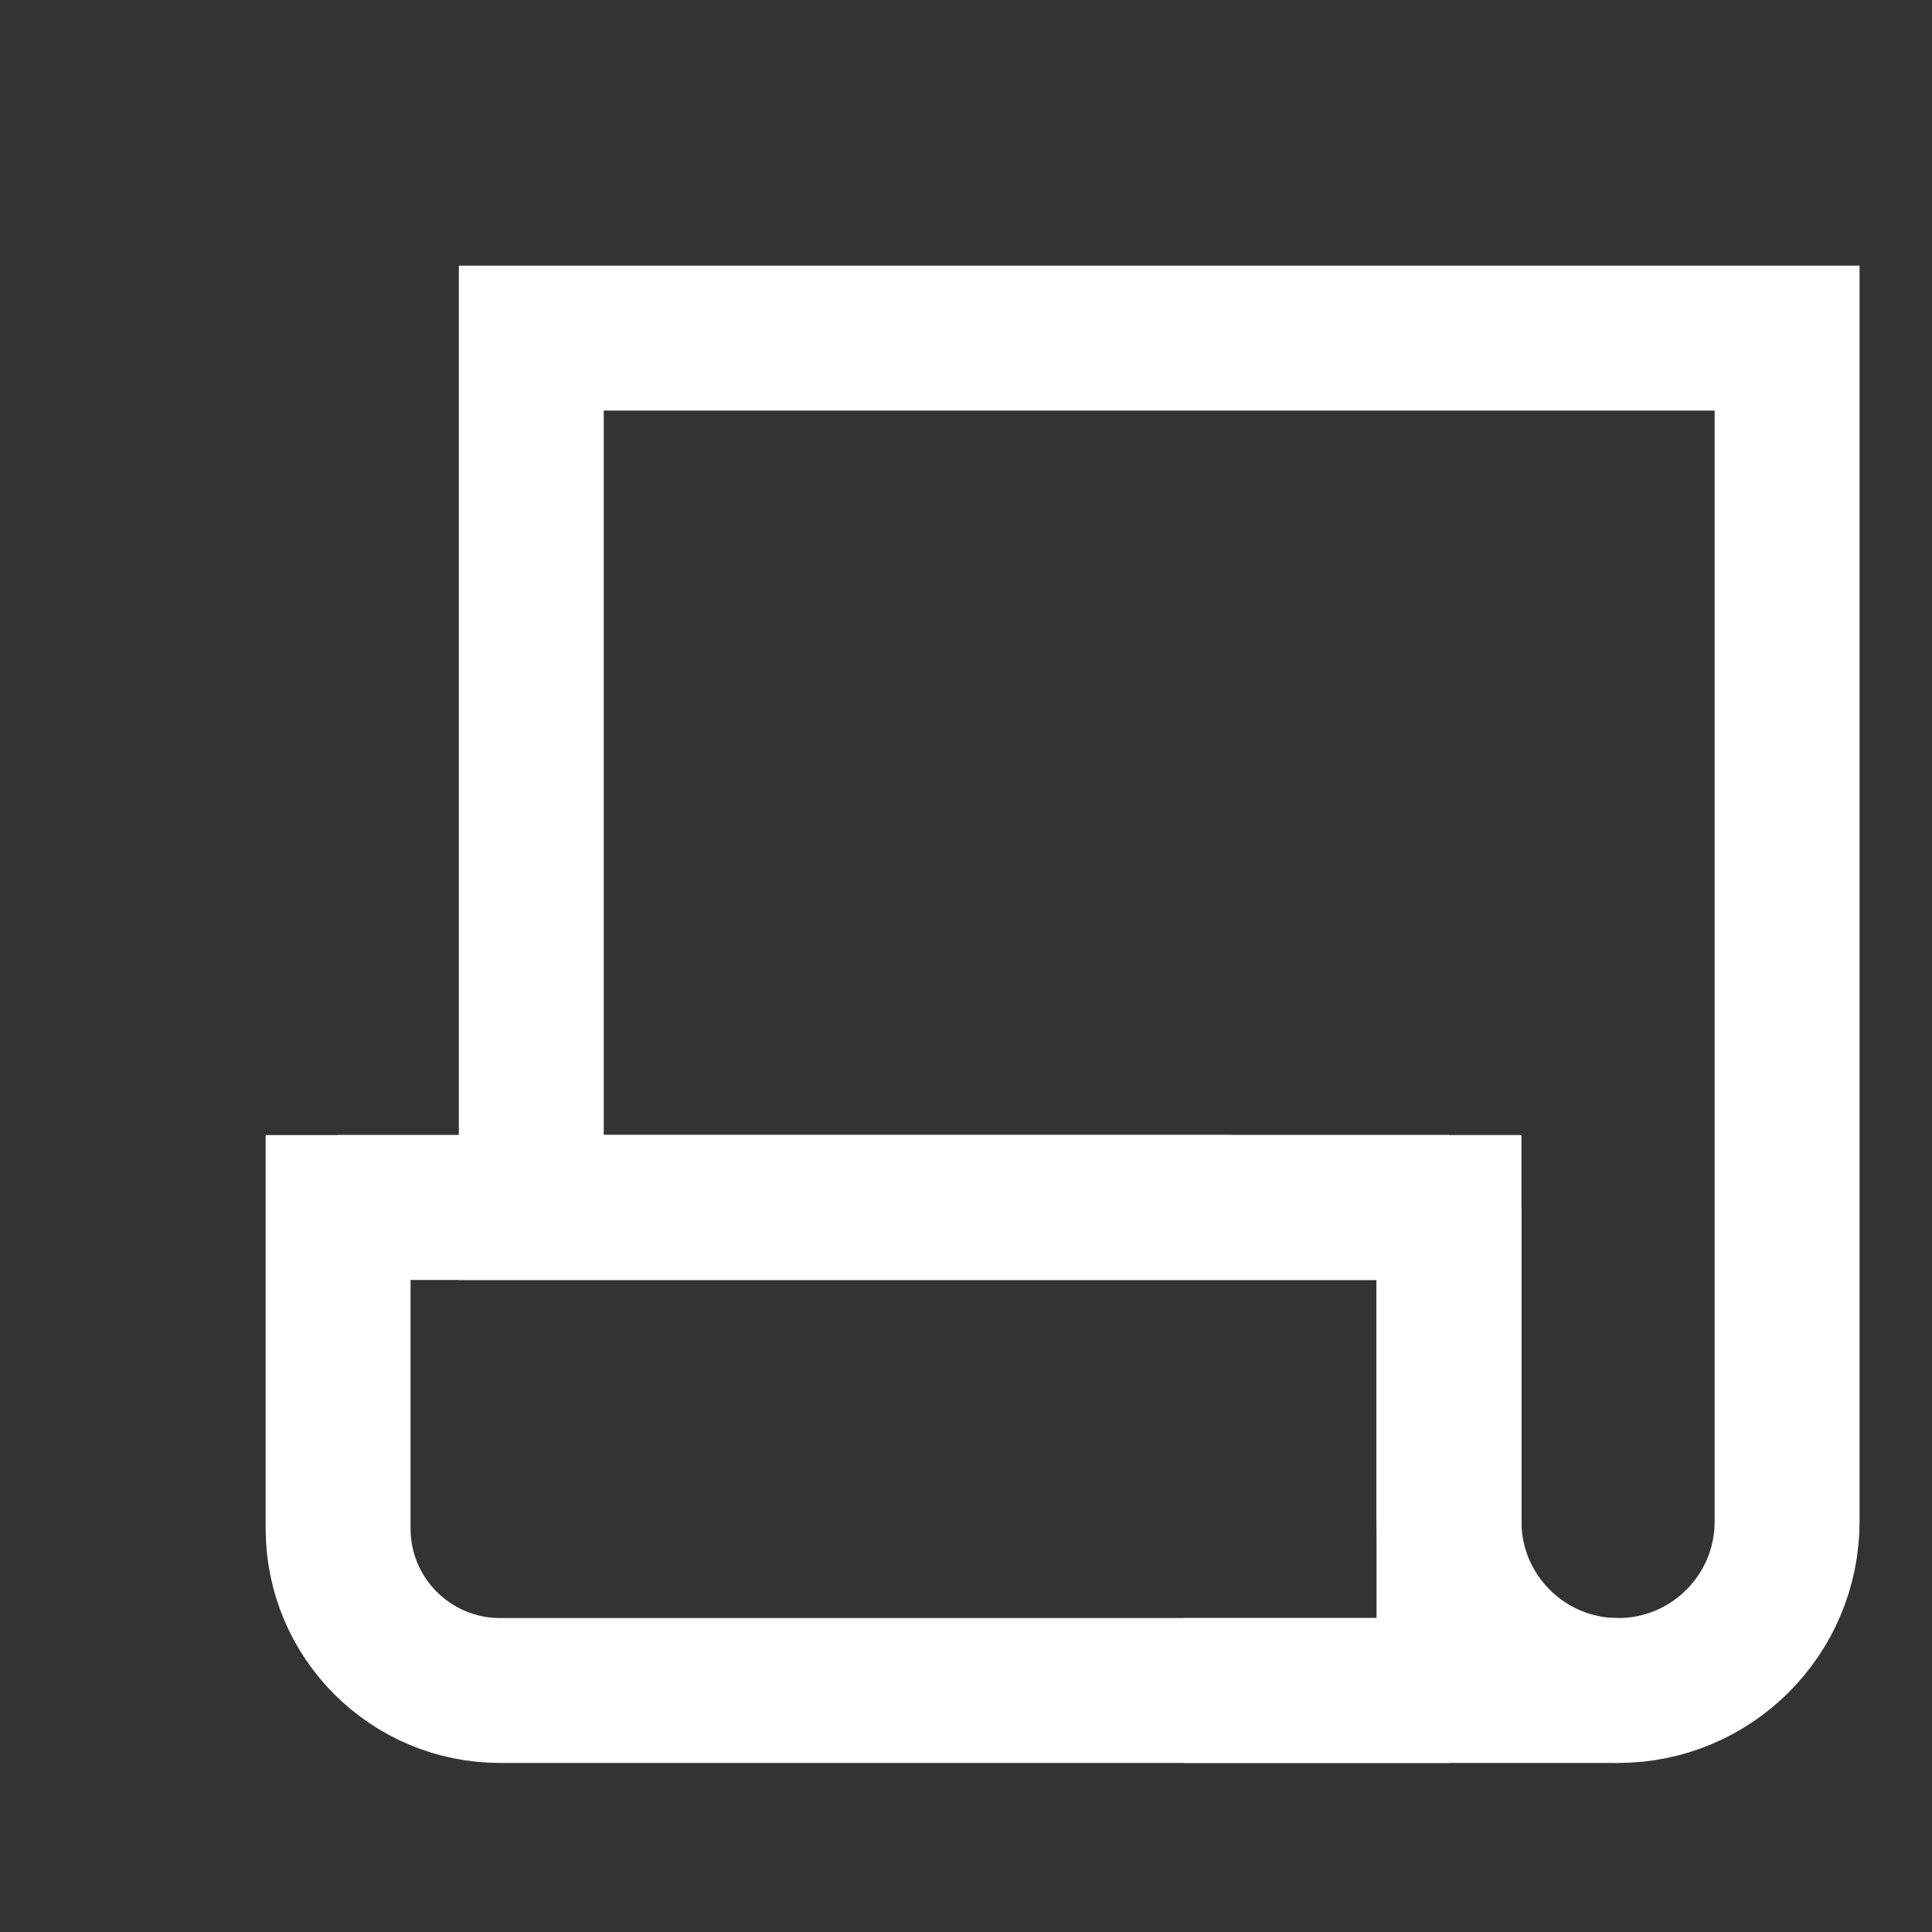
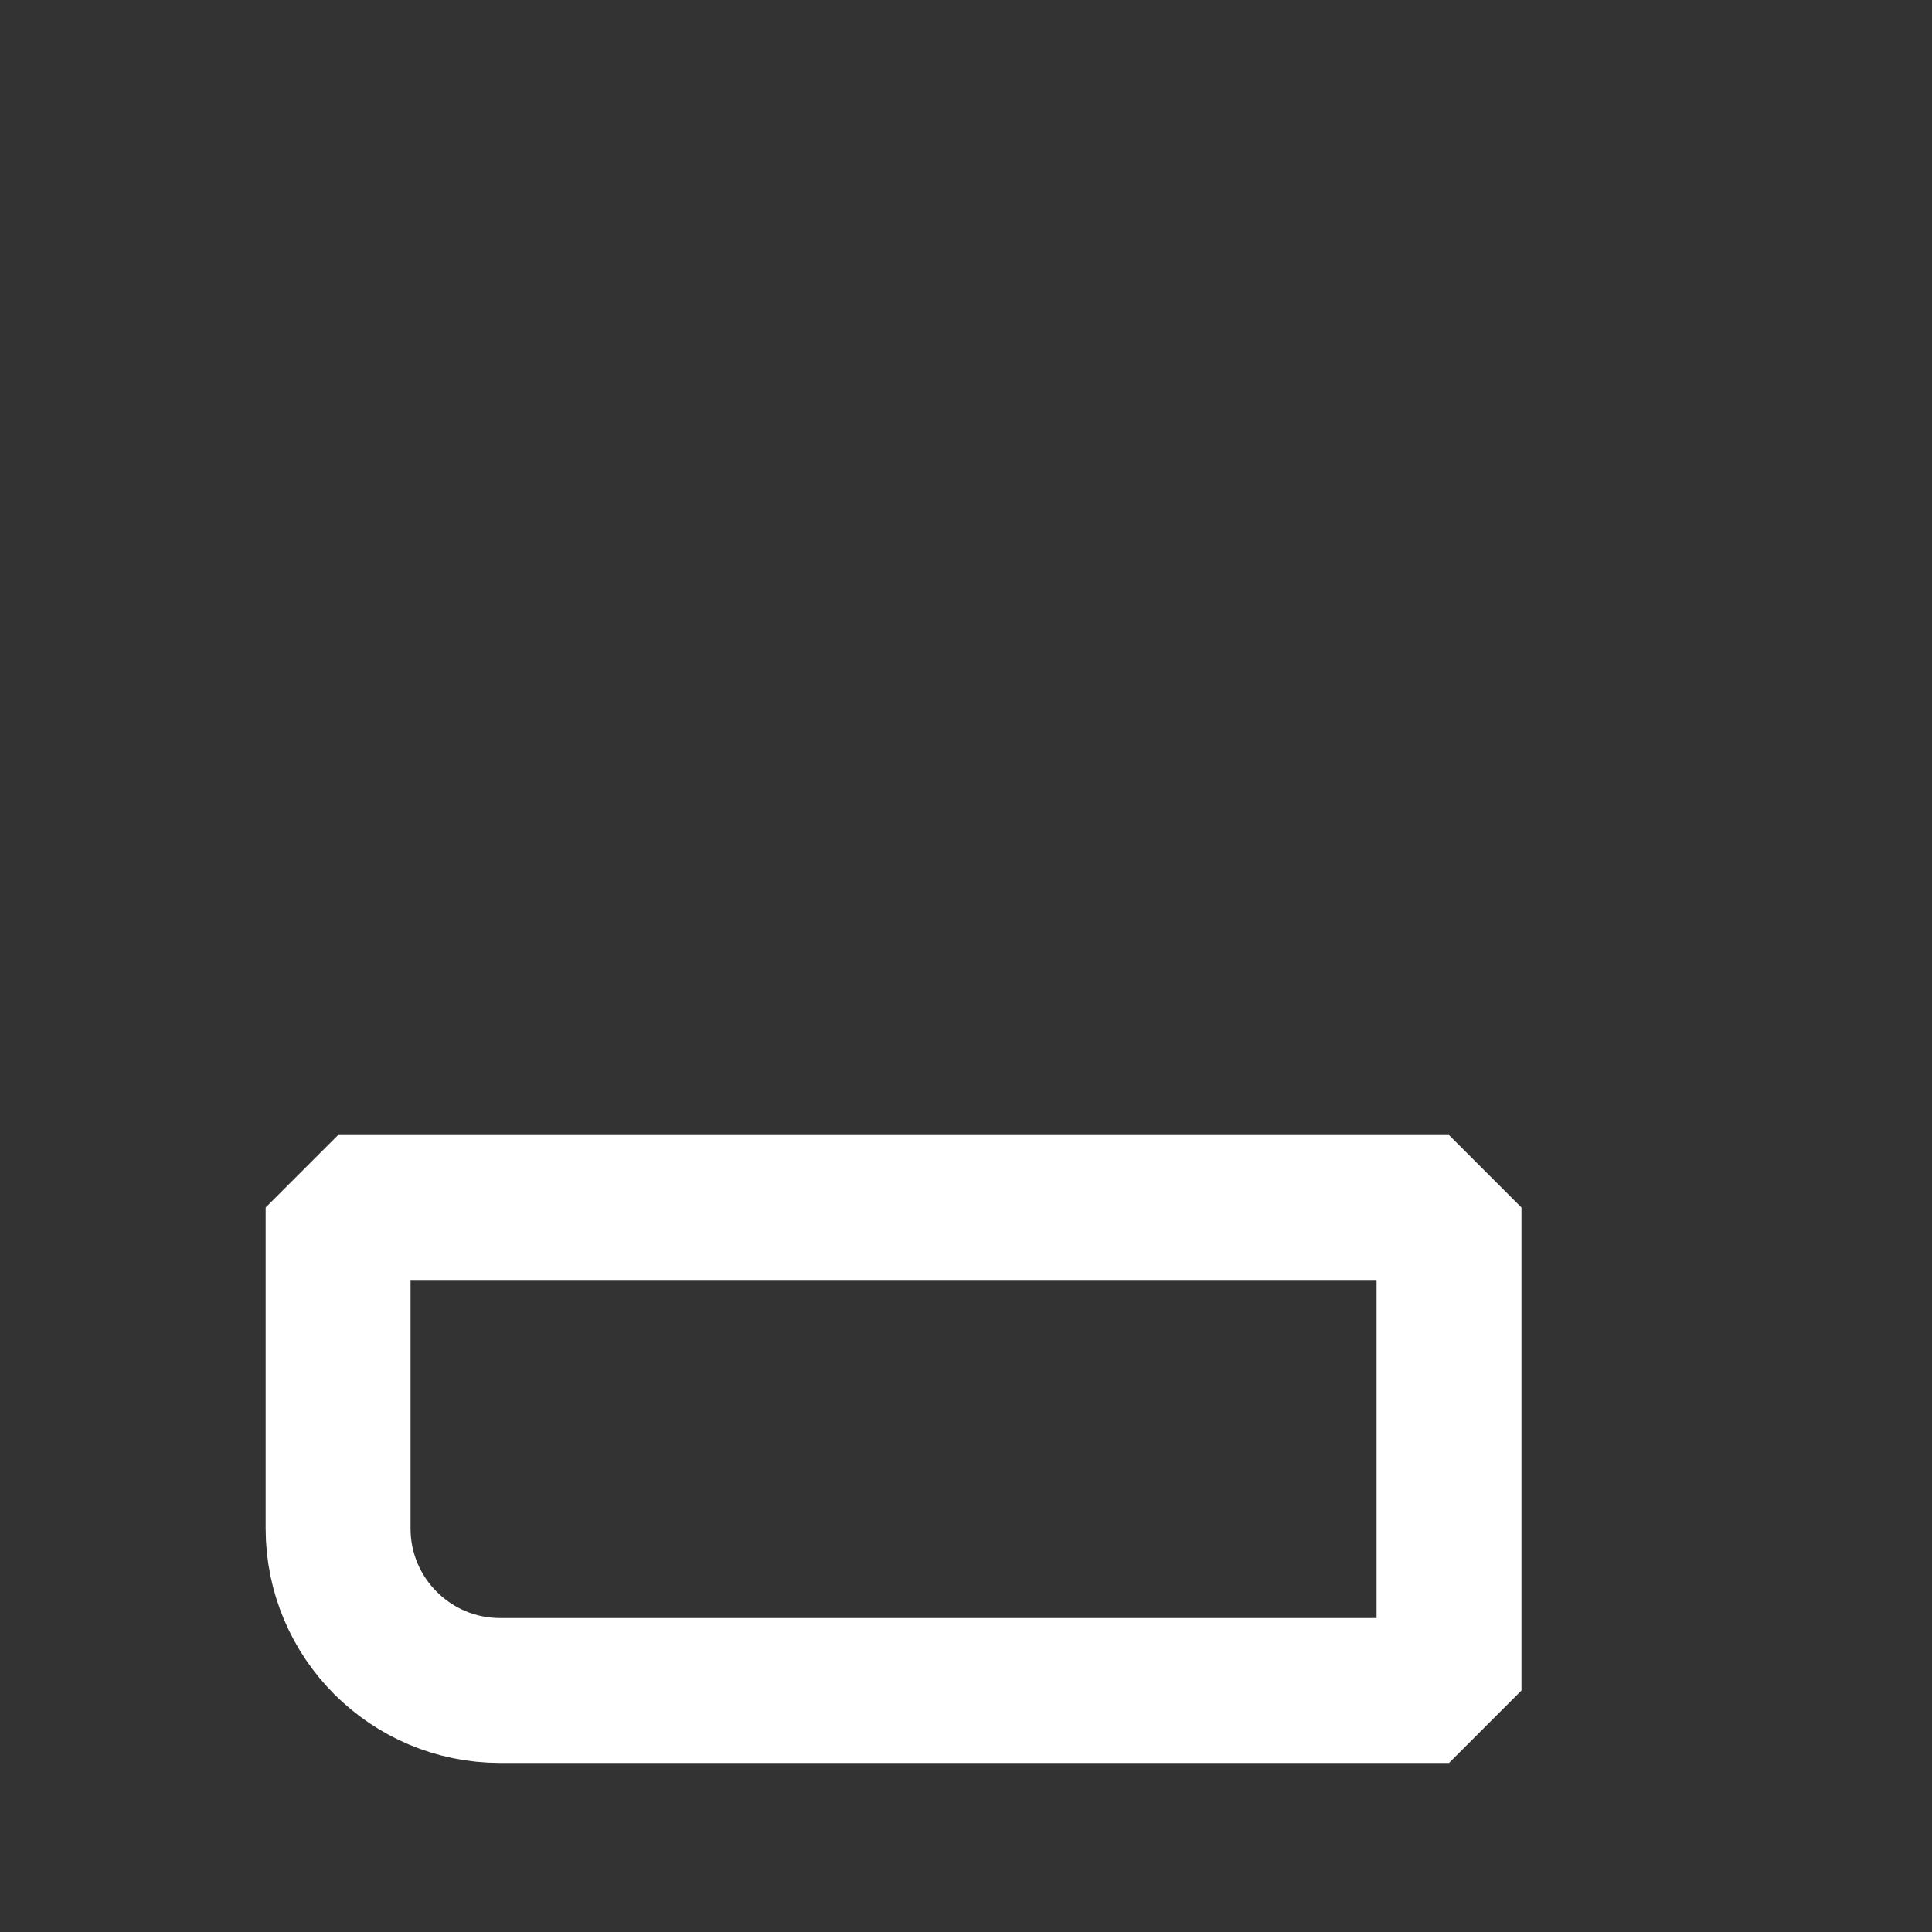
<svg xmlns="http://www.w3.org/2000/svg" width="40" height="40" viewBox="0 0 40 40" fill="none">
  <rect x="0" y="0" width="40" height="40" fill="#333333" stroke="none" />
-   <path d="M37 7H11V25H30V31.5C30 33.433 31.567 35 33.5 35C35.433 35 37 33.433 37 31.5V7Z" stroke="white" stroke-width="3" />
  <path d="M30 25H7V31.646C7 33.498 8.502 35 10.354 35H30V25Z" stroke="white" stroke-width="3" stroke-miterlimit="1" />
-   <path d="M24.5 35H33.5" stroke="white" stroke-width="3" />
-   <path d="M25.5 24.25L5.5 24.25" stroke="white" stroke-width="1.5" />
</svg>